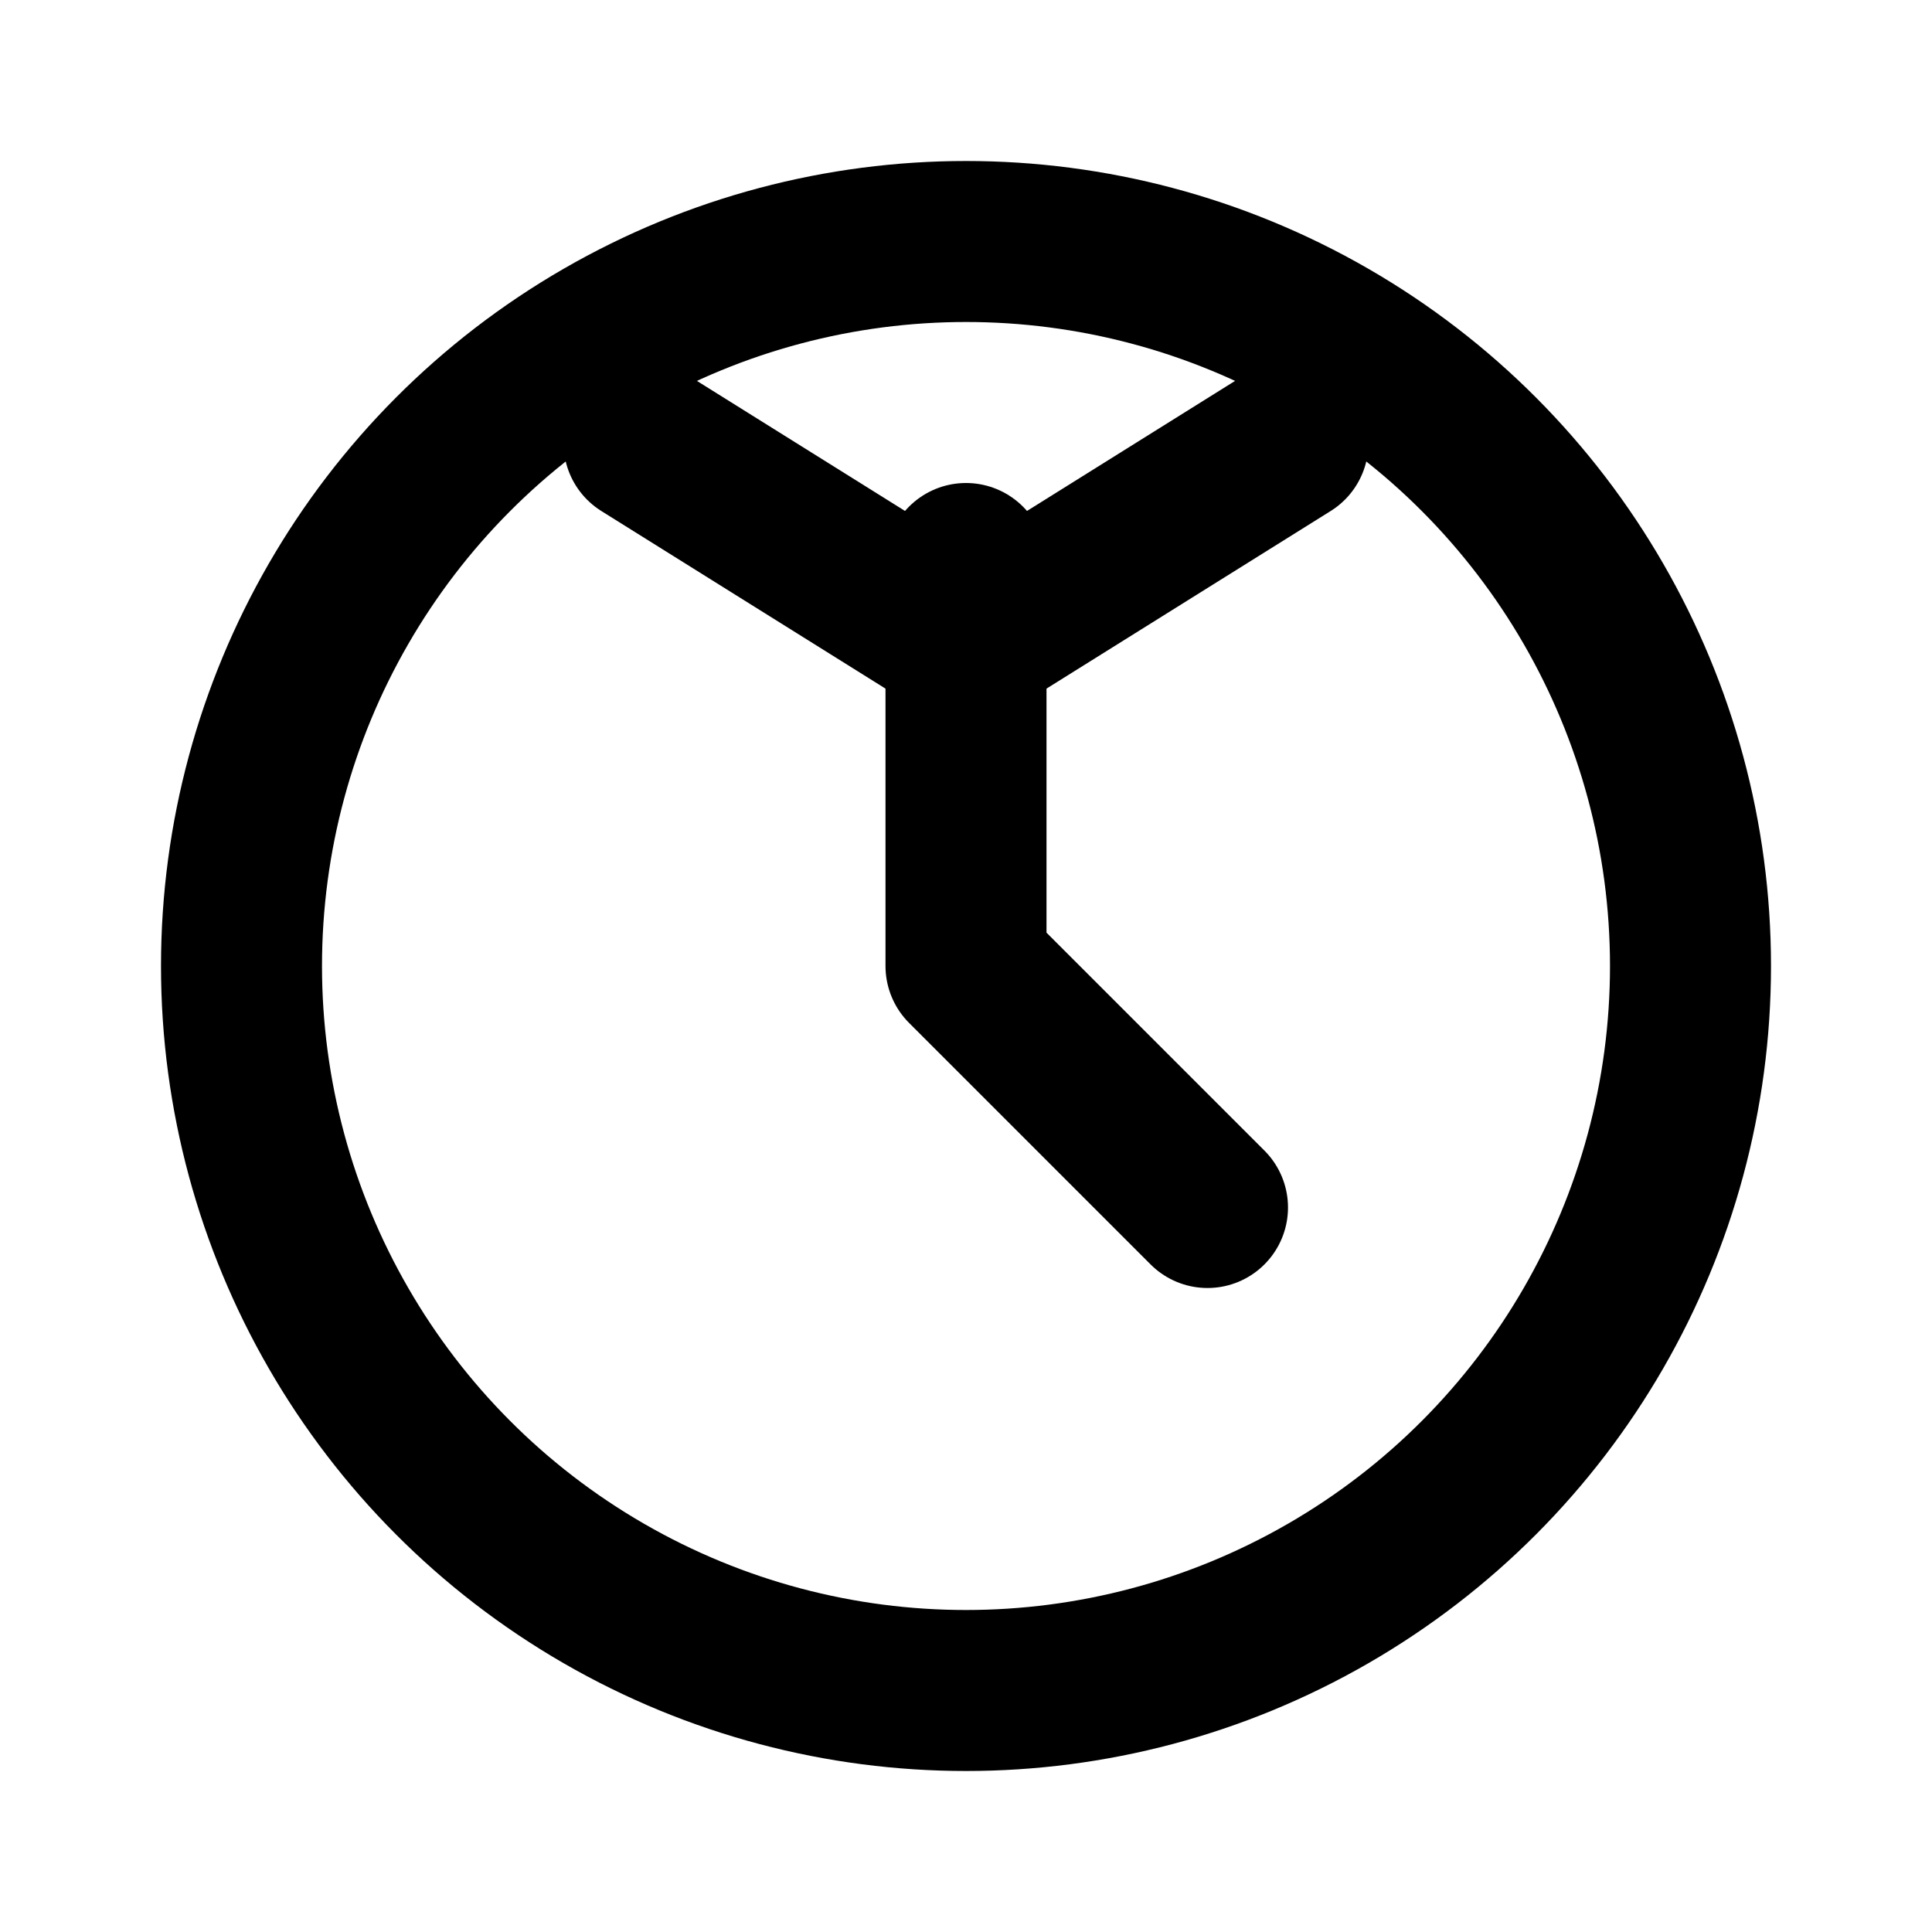
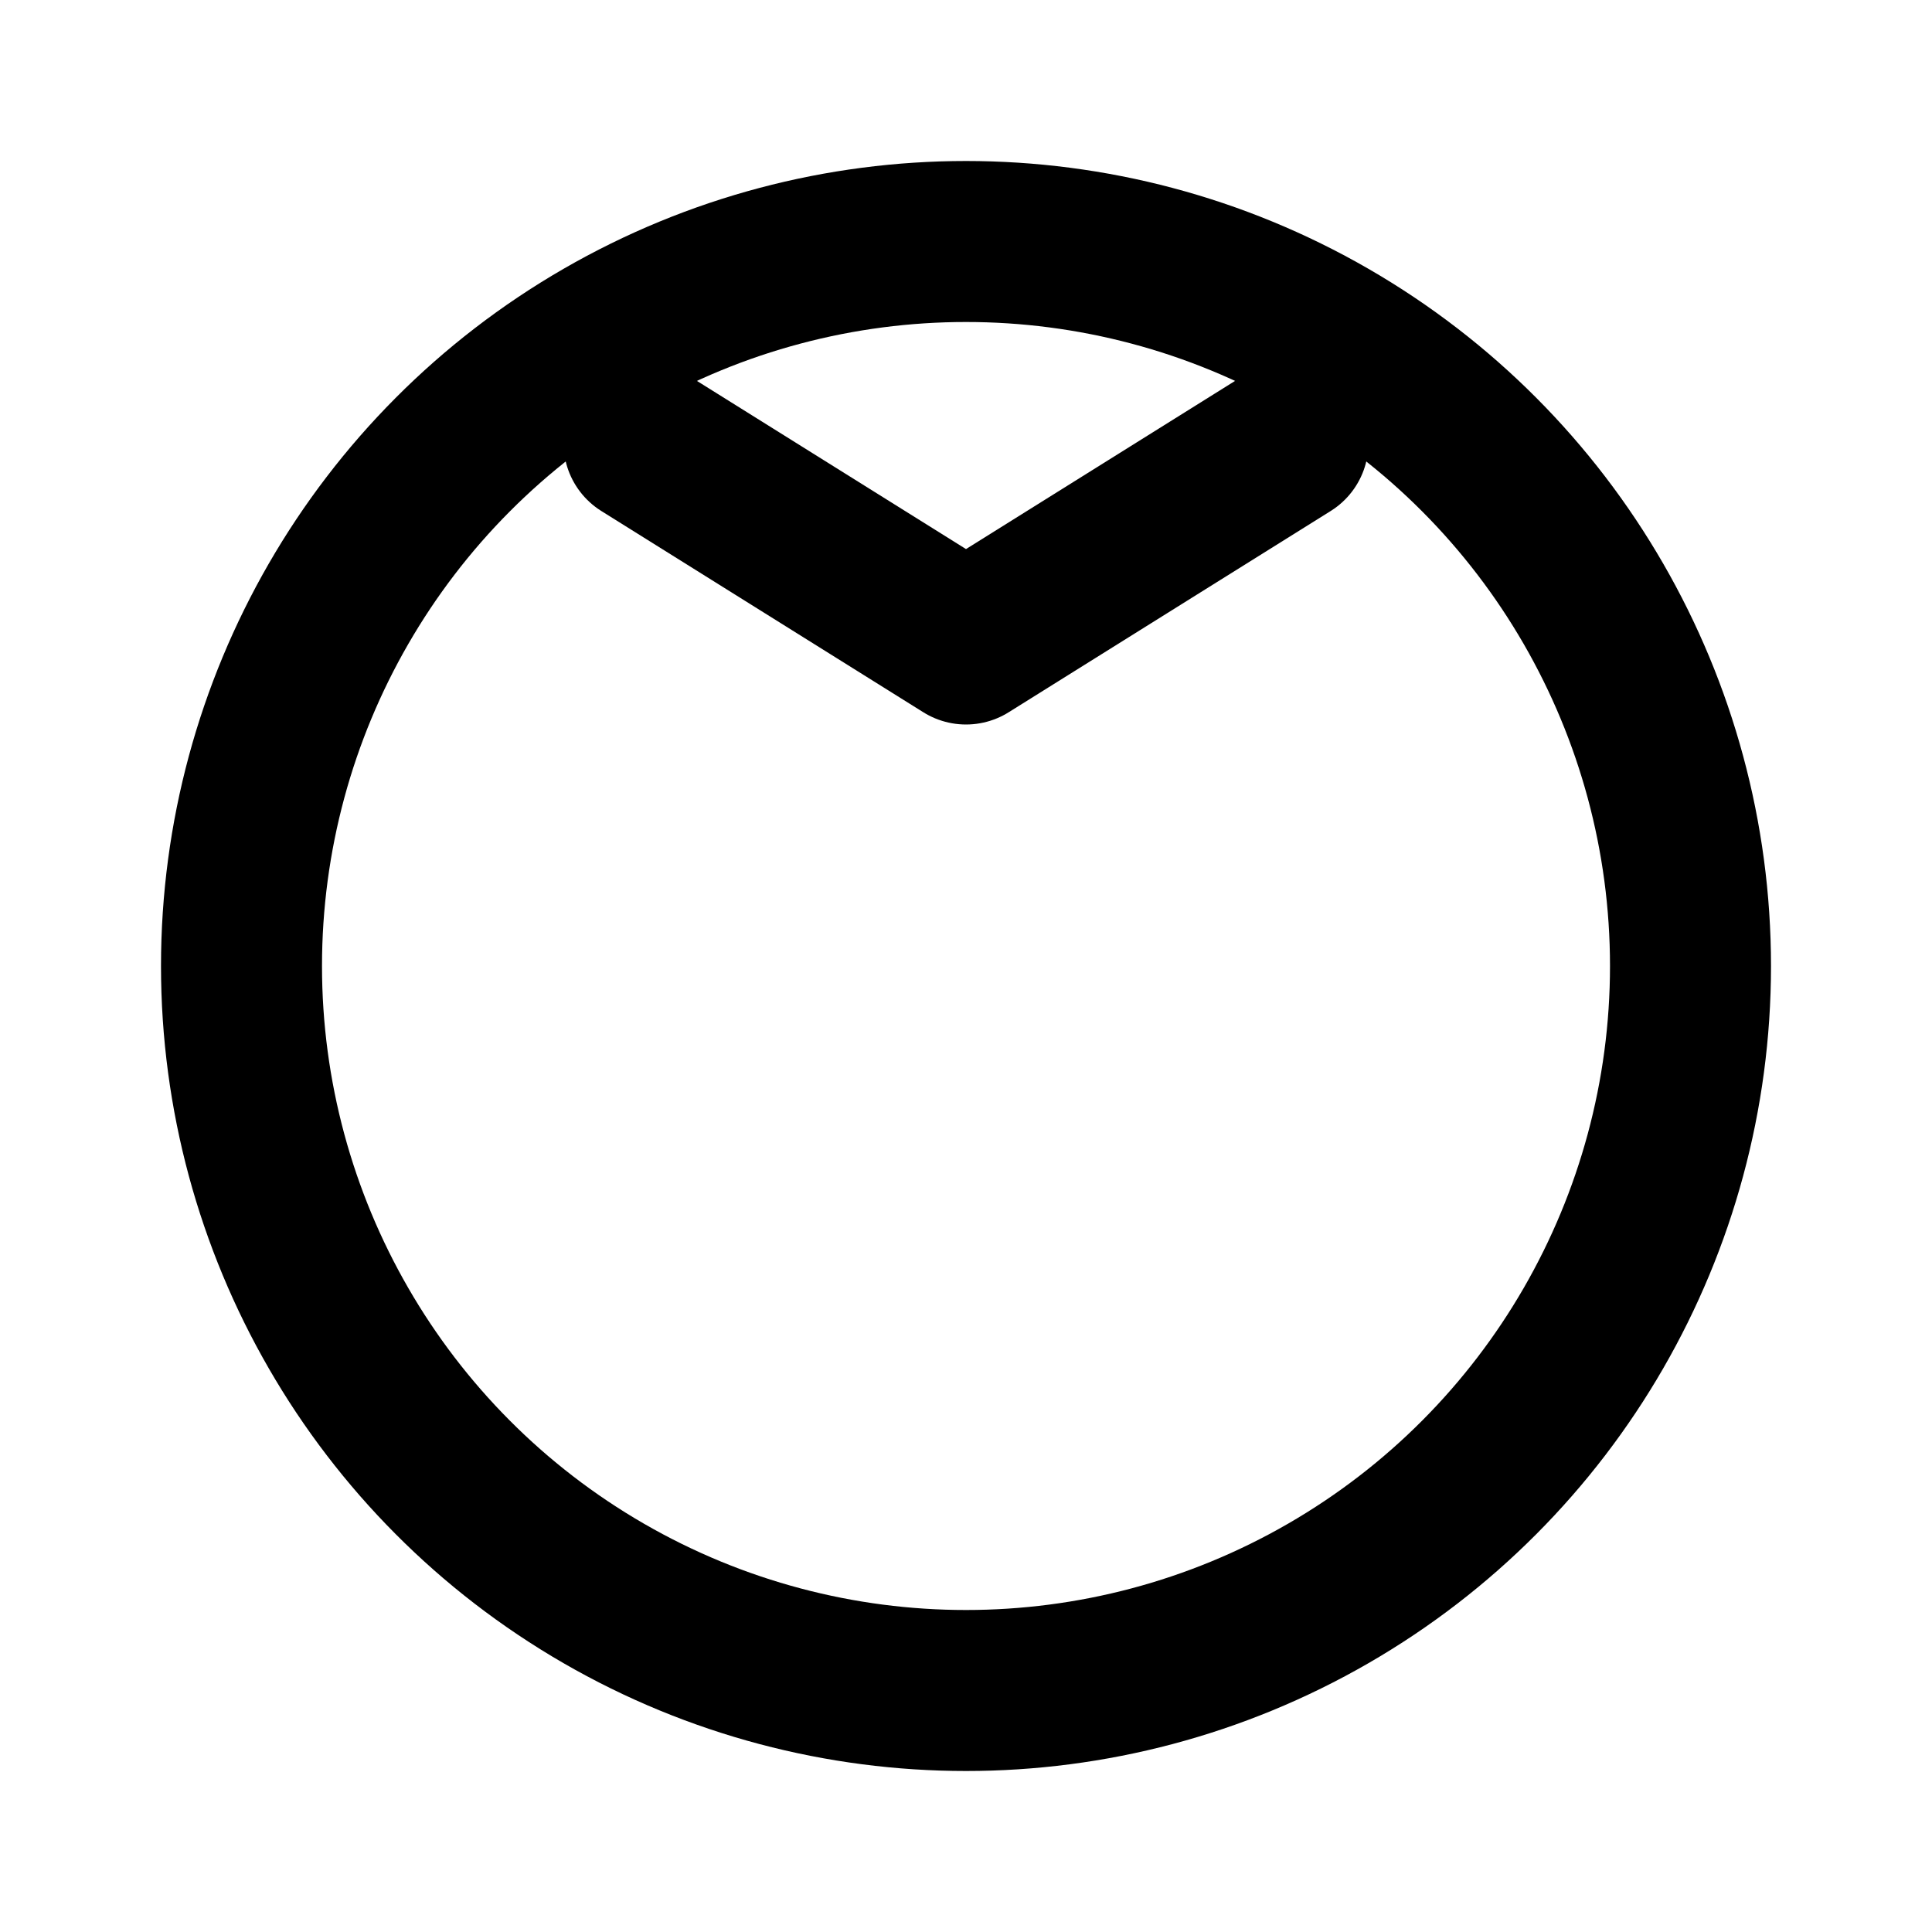
<svg xmlns="http://www.w3.org/2000/svg" width="24" height="24" viewBox="0 0 24 24" fill="none">
  <circle cx="12" cy="12" r="9" stroke="currentColor" stroke-width="2" />
-   <path d="M12 7V12L15 15" stroke="currentColor" stroke-width="2" stroke-linecap="round" stroke-linejoin="round" />
  <path d="M8 5.5L12 8M16 5.5L12 8" stroke="currentColor" stroke-width="2" stroke-linecap="round" />
</svg>